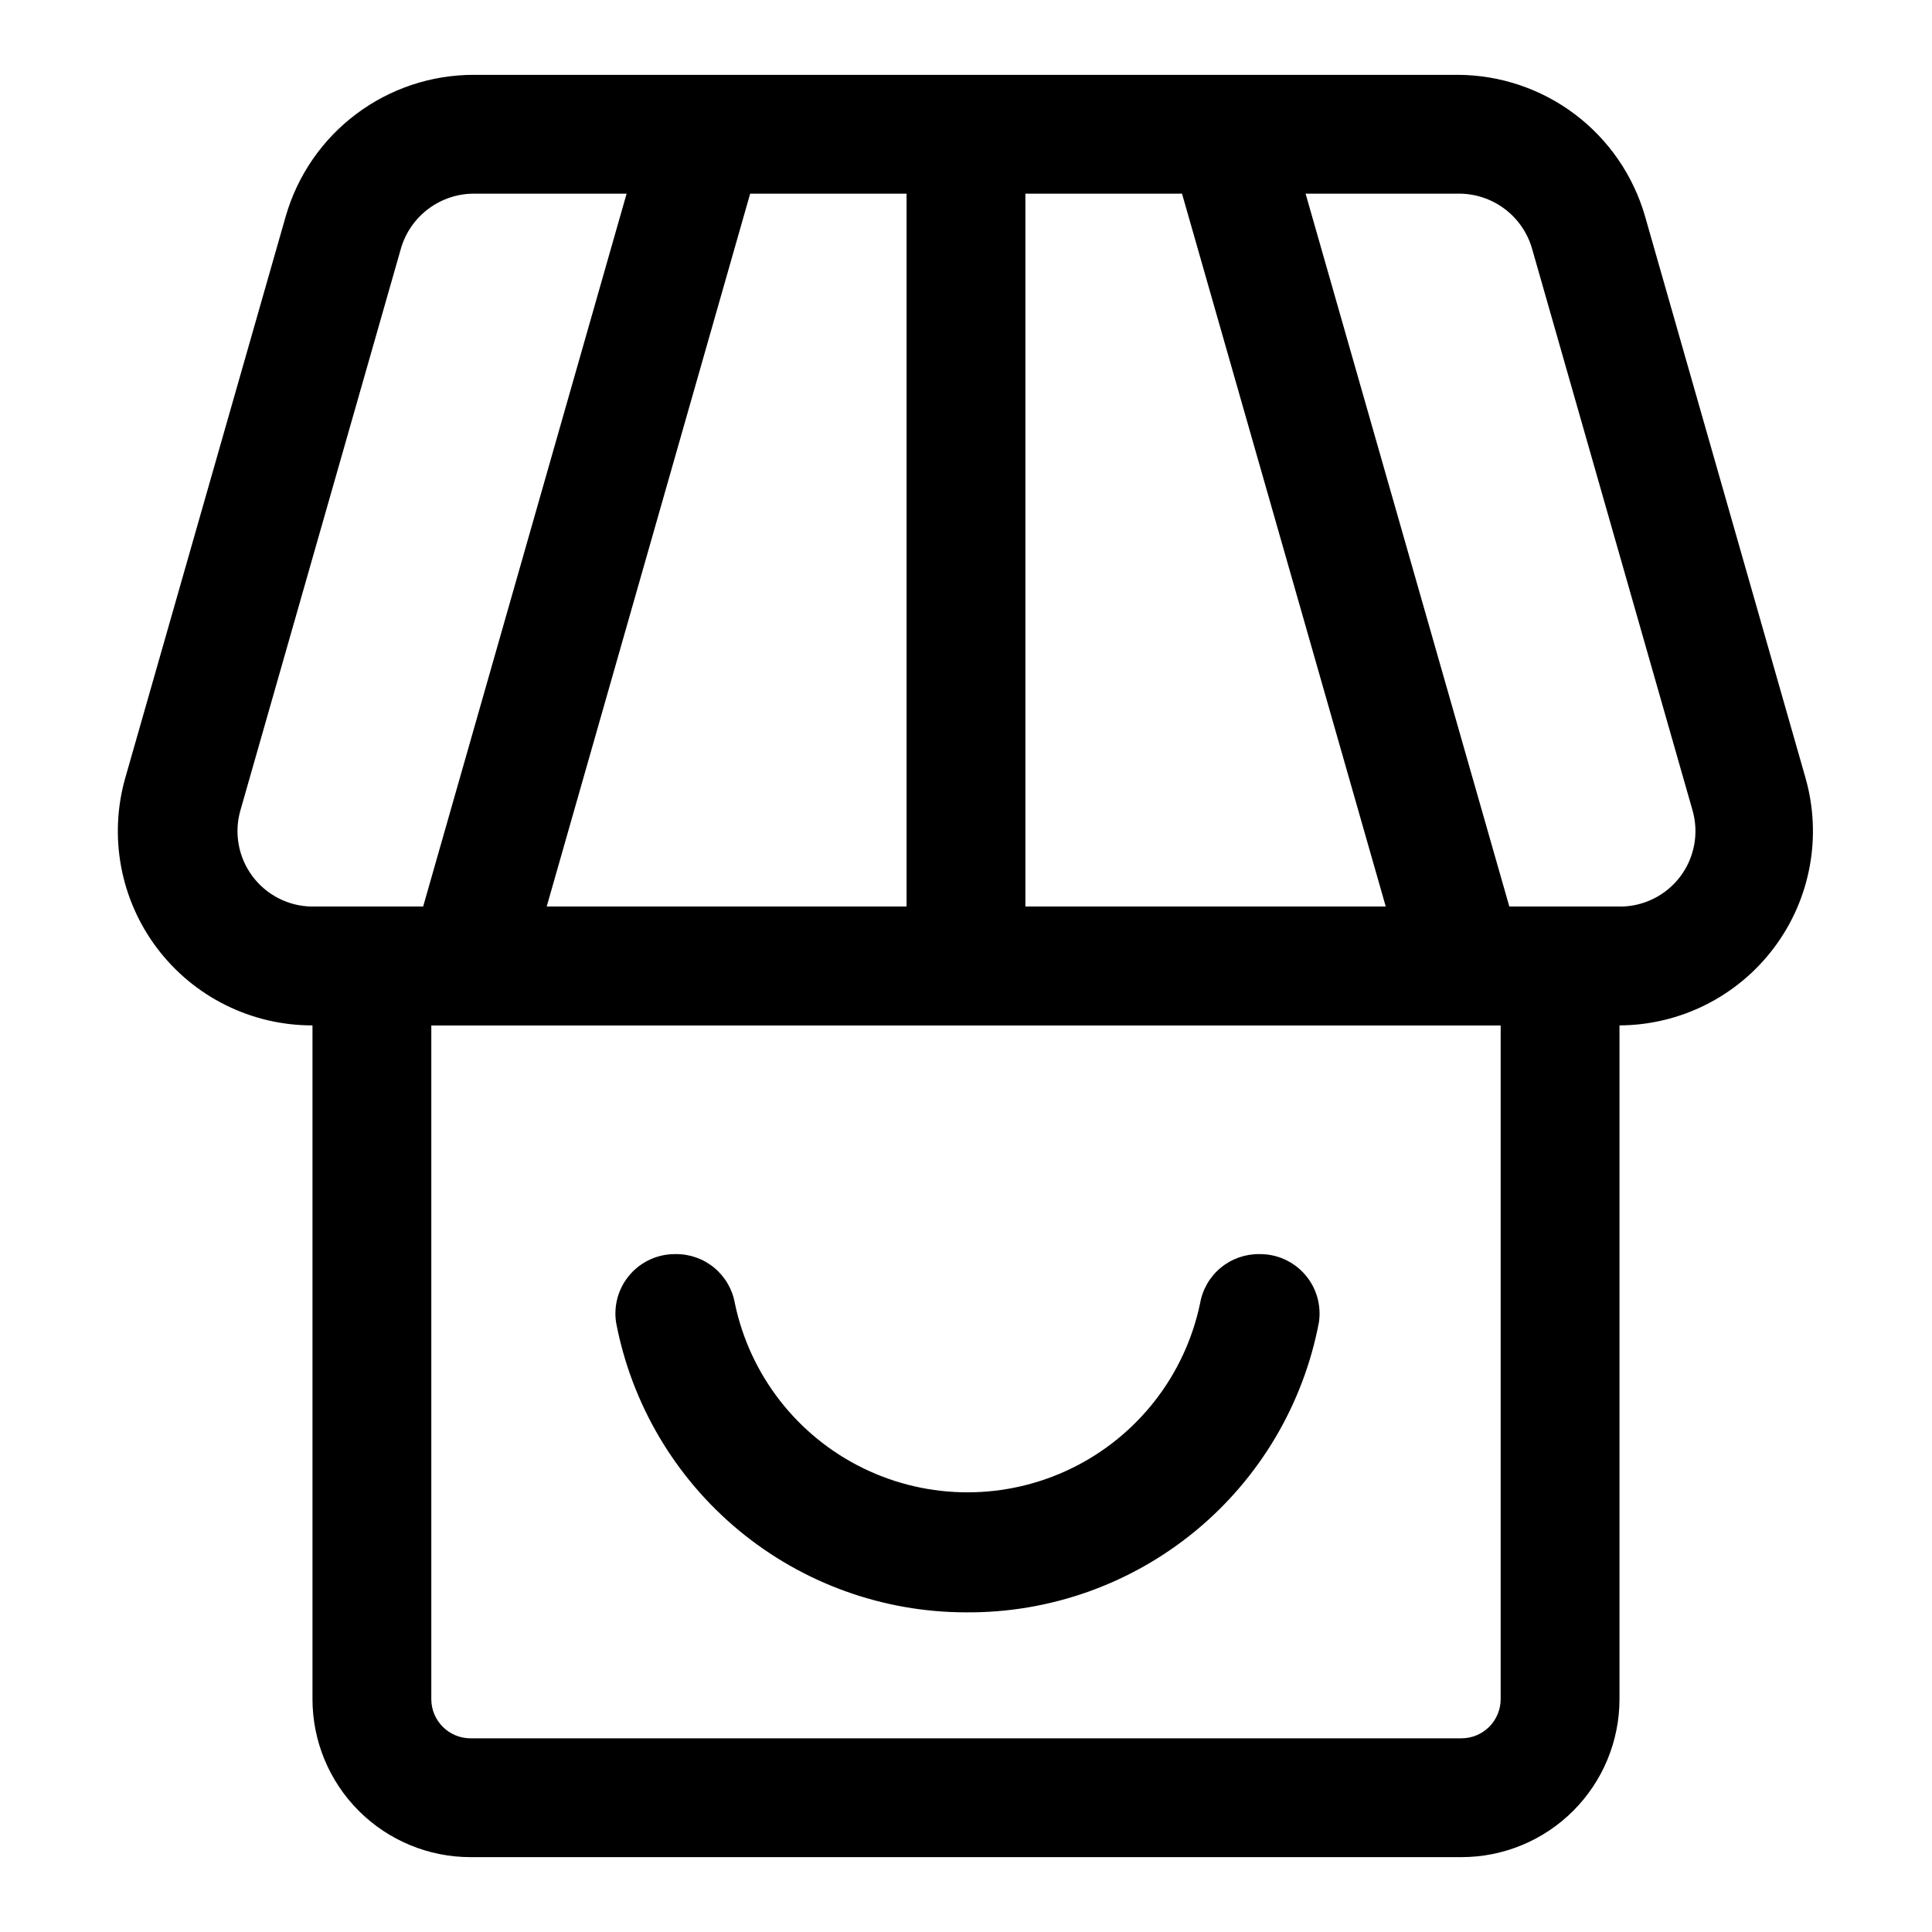
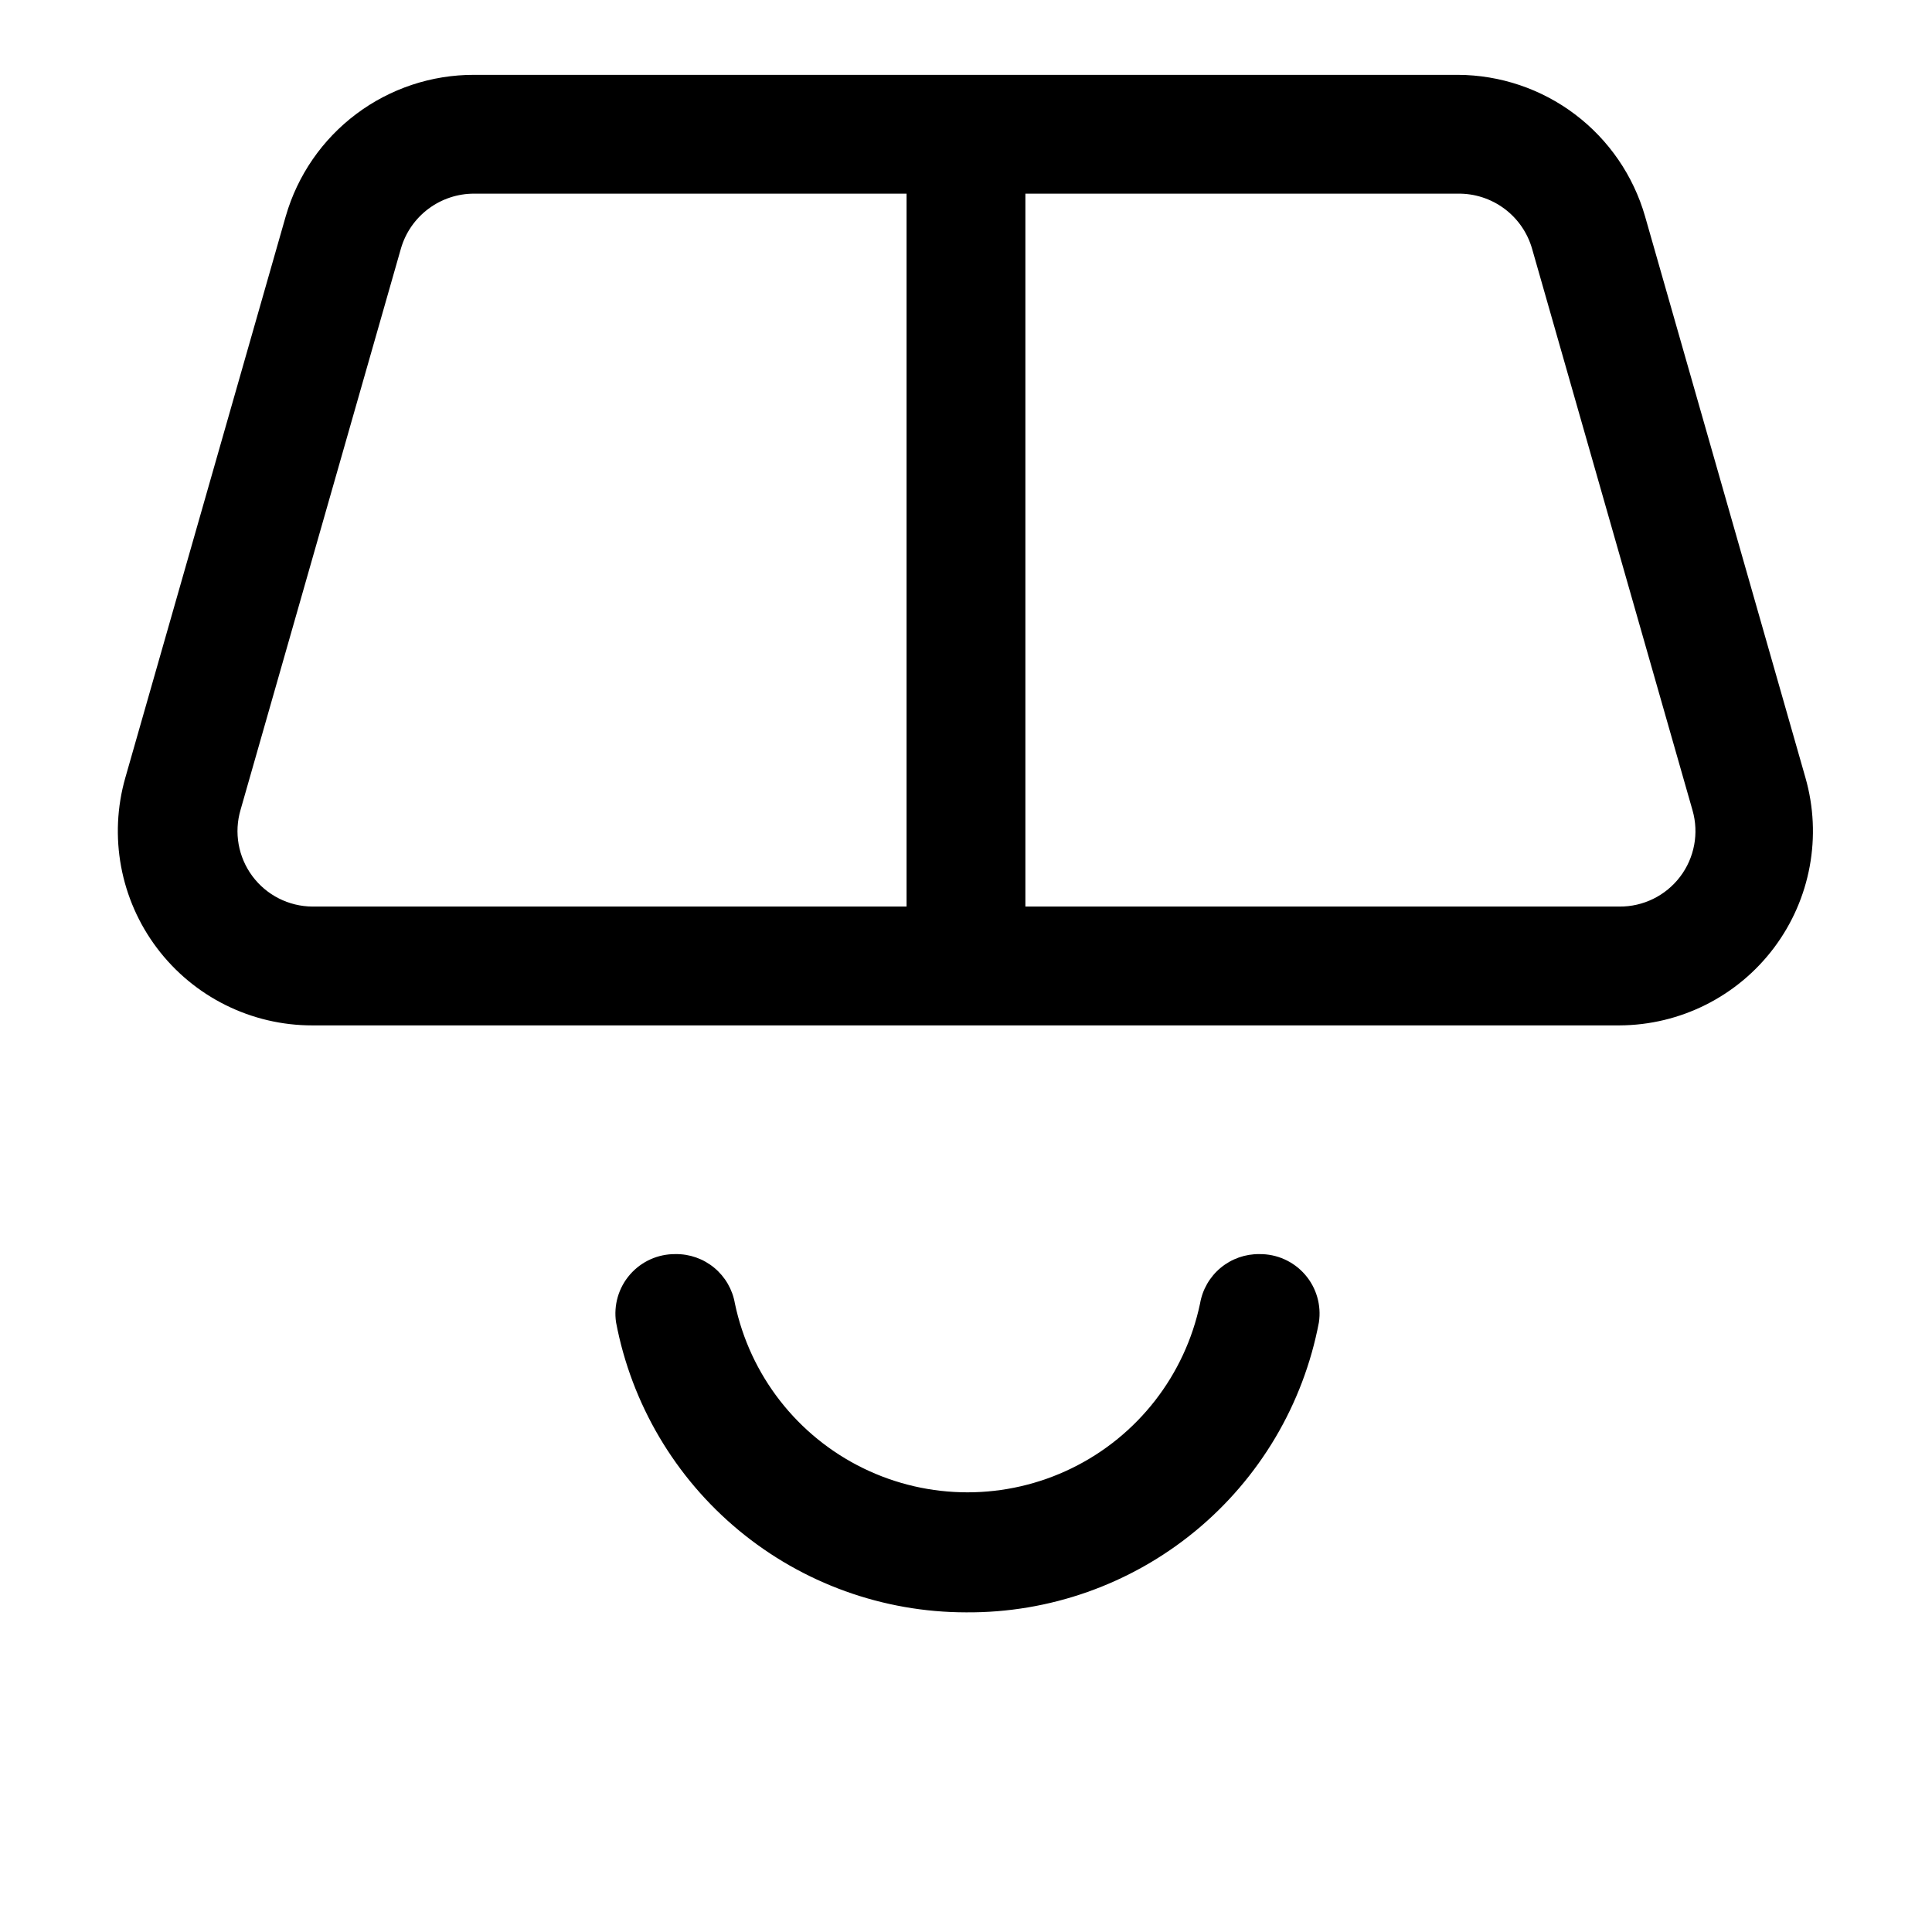
<svg xmlns="http://www.w3.org/2000/svg" fill="#000000" width="800px" height="800px" version="1.1" viewBox="144 144 512 512">
  <g>
    <path d="m573.18 415.74h-346.37c-16.176 0.031-31.426-7.543-41.176-20.449-9.754-12.91-12.867-29.652-8.418-45.203l42.508-148.78h0.004c3.113-10.82 9.672-20.336 18.676-27.094 9.008-6.762 19.969-10.406 31.23-10.379h260.72c11.207 0.043 22.102 3.715 31.043 10.473 8.941 6.754 15.449 16.23 18.551 27l42.508 148.78c4.438 15.5 1.359 32.184-8.32 45.074-9.676 12.895-24.836 20.512-40.957 20.578zm-303.55-220.42c-4.359-0.004-8.605 1.406-12.094 4.016-3.492 2.613-6.043 6.285-7.269 10.469l-42.508 148.78c-1.785 6.027-0.629 12.543 3.117 17.59 3.746 5.043 9.648 8.035 15.93 8.074h346.37c6.301 0.047 12.258-2.883 16.07-7.902 3.809-5.019 5.031-11.543 3.293-17.602l-42.508-148.78c-1.211-4.266-3.797-8.016-7.356-10.66-3.559-2.648-7.891-4.047-12.324-3.984z" />
-     <path d="m531.3 636.16h-262.61c-11.105 0-21.758-4.414-29.609-12.266-7.856-7.856-12.27-18.508-12.27-29.613v-210.03h346.37v210.03c0 11.105-4.414 21.758-12.266 29.613-7.856 7.852-18.508 12.266-29.613 12.266zm-273-220.42v178.54c0 5.738 4.652 10.391 10.391 10.391h262.61c2.754 0 5.398-1.094 7.348-3.043 1.949-1.949 3.043-4.594 3.043-7.348v-178.54z" />
-     <path d="m252.83 395.83 62.914-220.43 30.277 8.641-62.914 220.43z" />
-     <path d="m453.99 183.93 30.277-8.652 62.992 220.41-30.277 8.652z" />
-     <path d="m384.25 179.58h31.488v220.42h-31.488z" />
+     <path d="m384.25 179.58h31.488v220.42h-31.488" />
    <path d="m400 571.29c-21.984-0.016-43.27-7.699-60.199-21.723-16.926-14.023-28.43-33.512-32.535-55.109-0.691-4.566 0.656-9.207 3.688-12.691 3.027-3.484 7.438-5.465 12.059-5.414 3.75-0.055 7.394 1.234 10.281 3.629s4.824 5.742 5.461 9.441c3.984 19.016 16.523 35.129 33.977 43.66 17.453 8.535 37.871 8.535 55.324 0 17.453-8.531 29.992-24.645 33.977-43.66 0.637-3.699 2.574-7.047 5.457-9.441 2.887-2.394 6.535-3.684 10.285-3.629 4.621-0.051 9.027 1.93 12.059 5.414s4.379 8.125 3.688 12.691c-4.129 21.73-15.75 41.32-32.84 55.363-17.09 14.039-38.566 21.637-60.68 21.469z" />
  </g>
</svg>